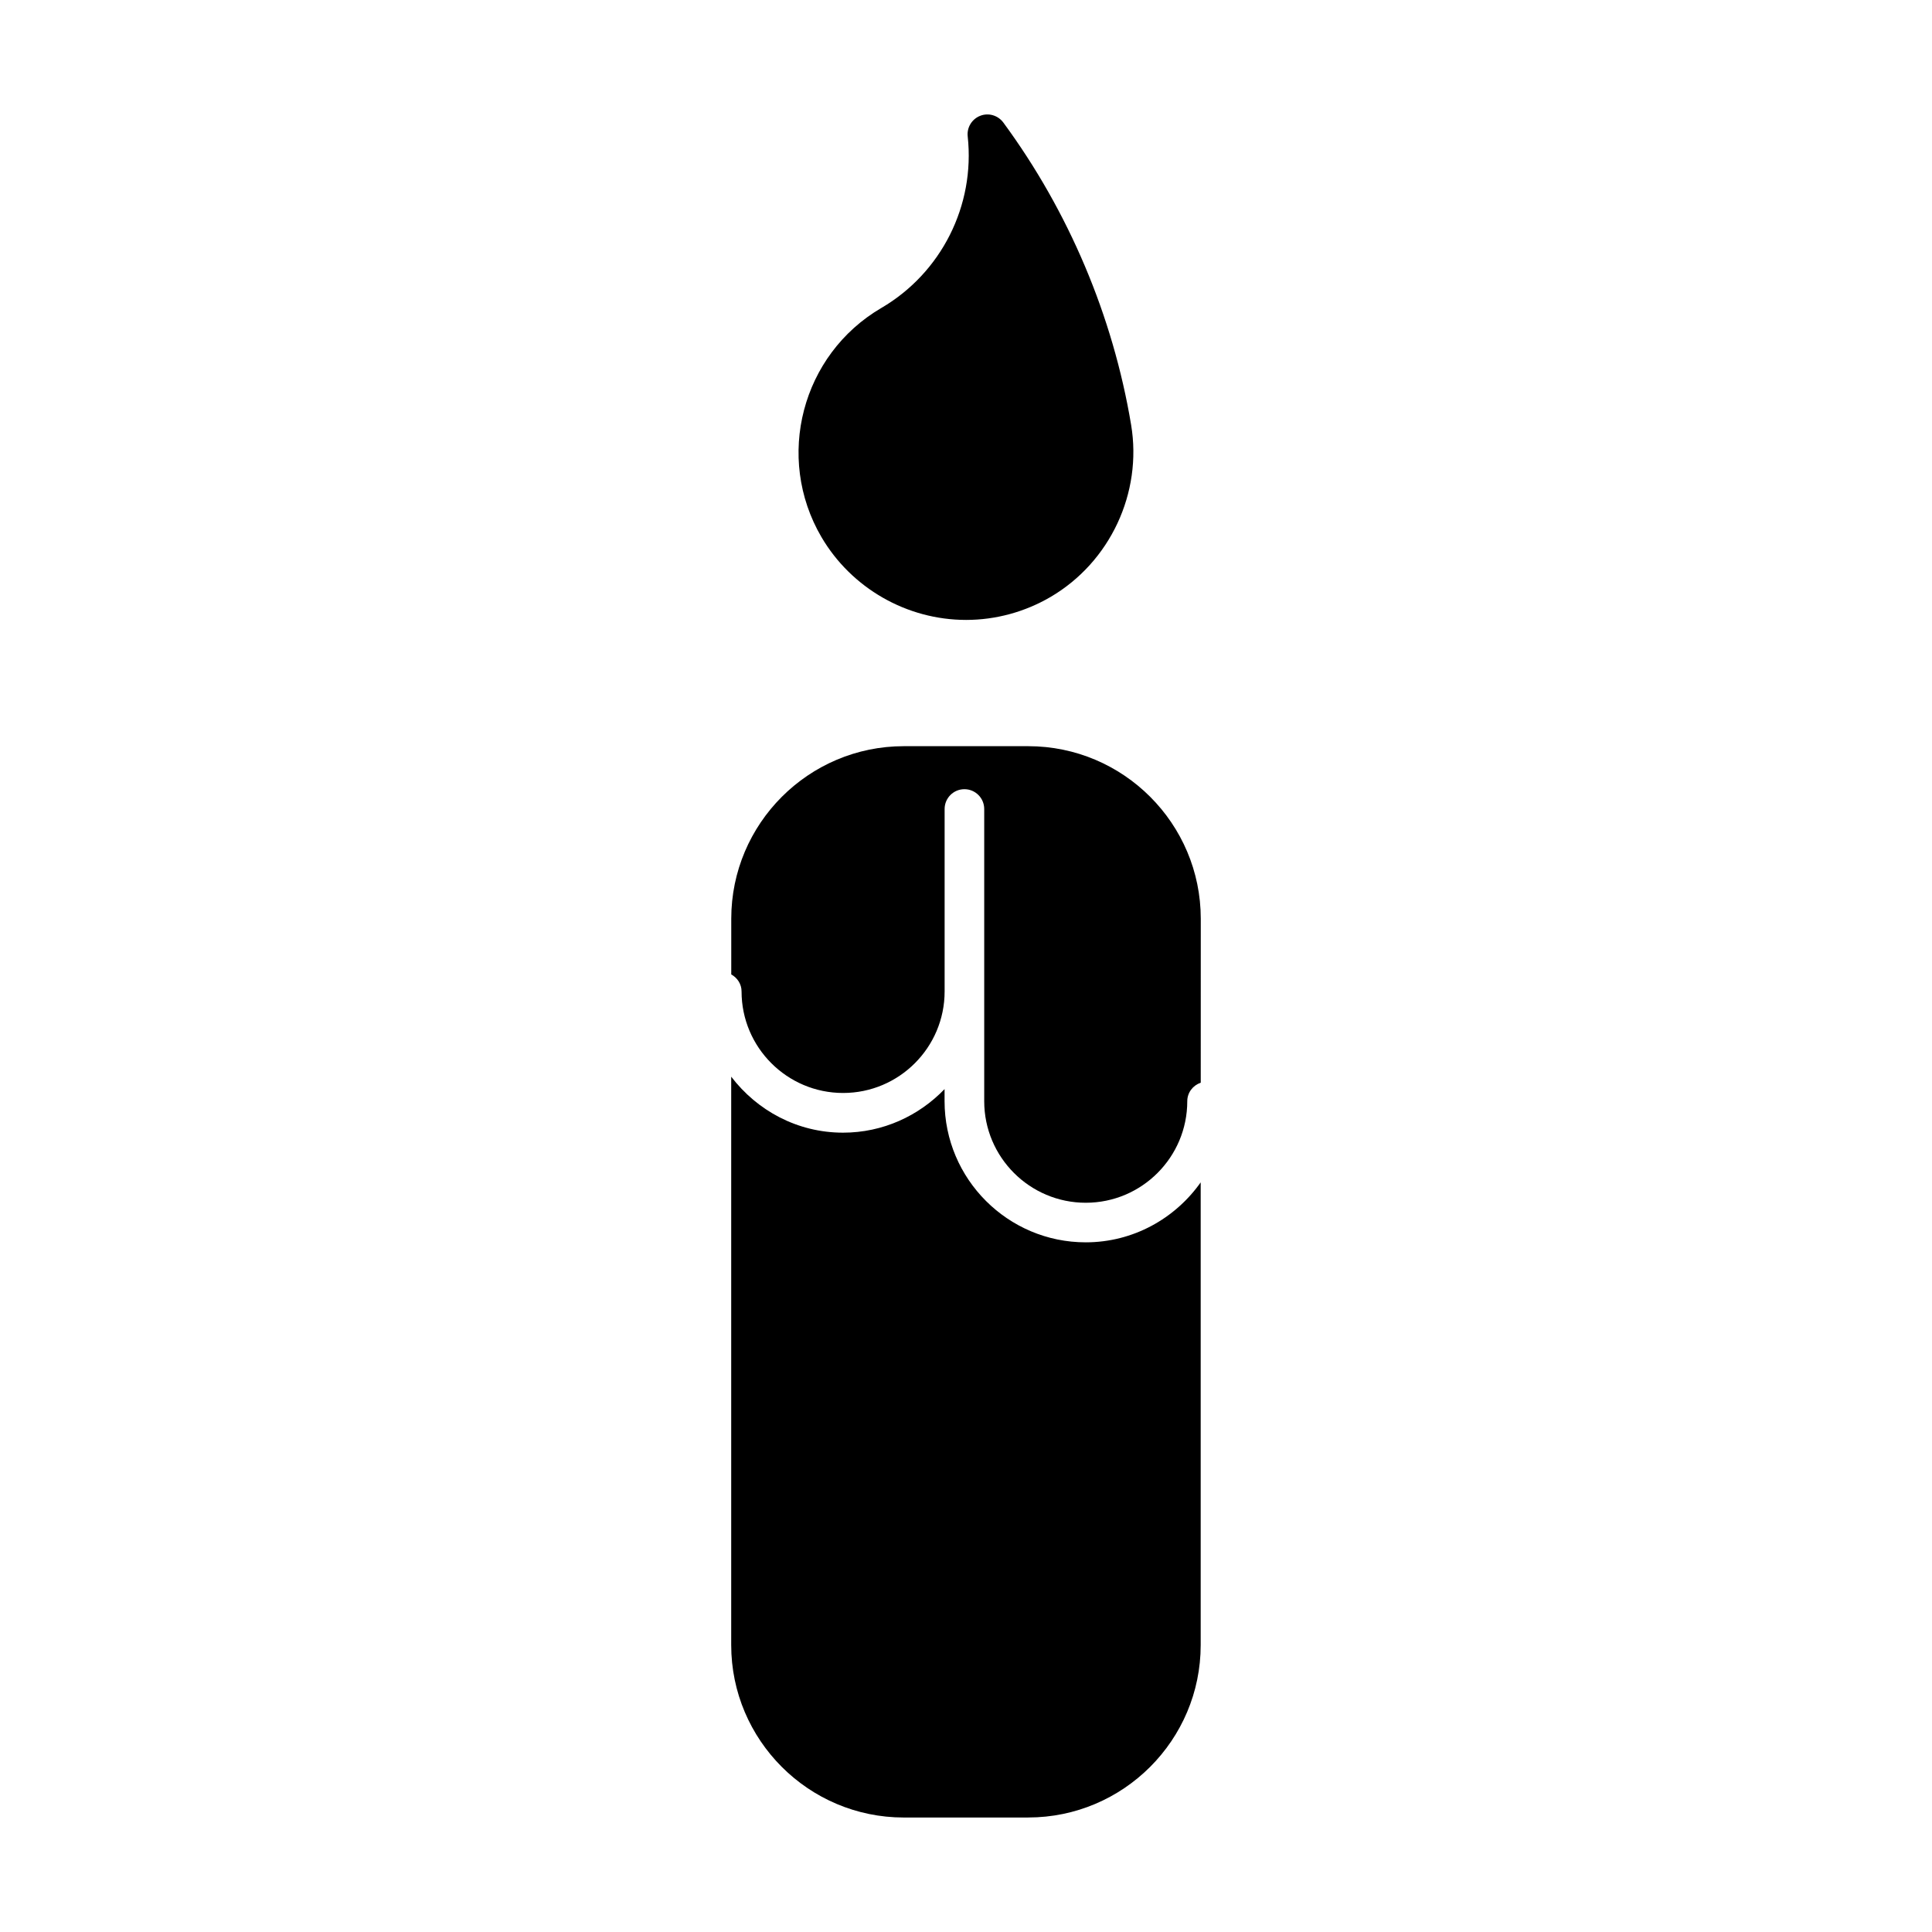
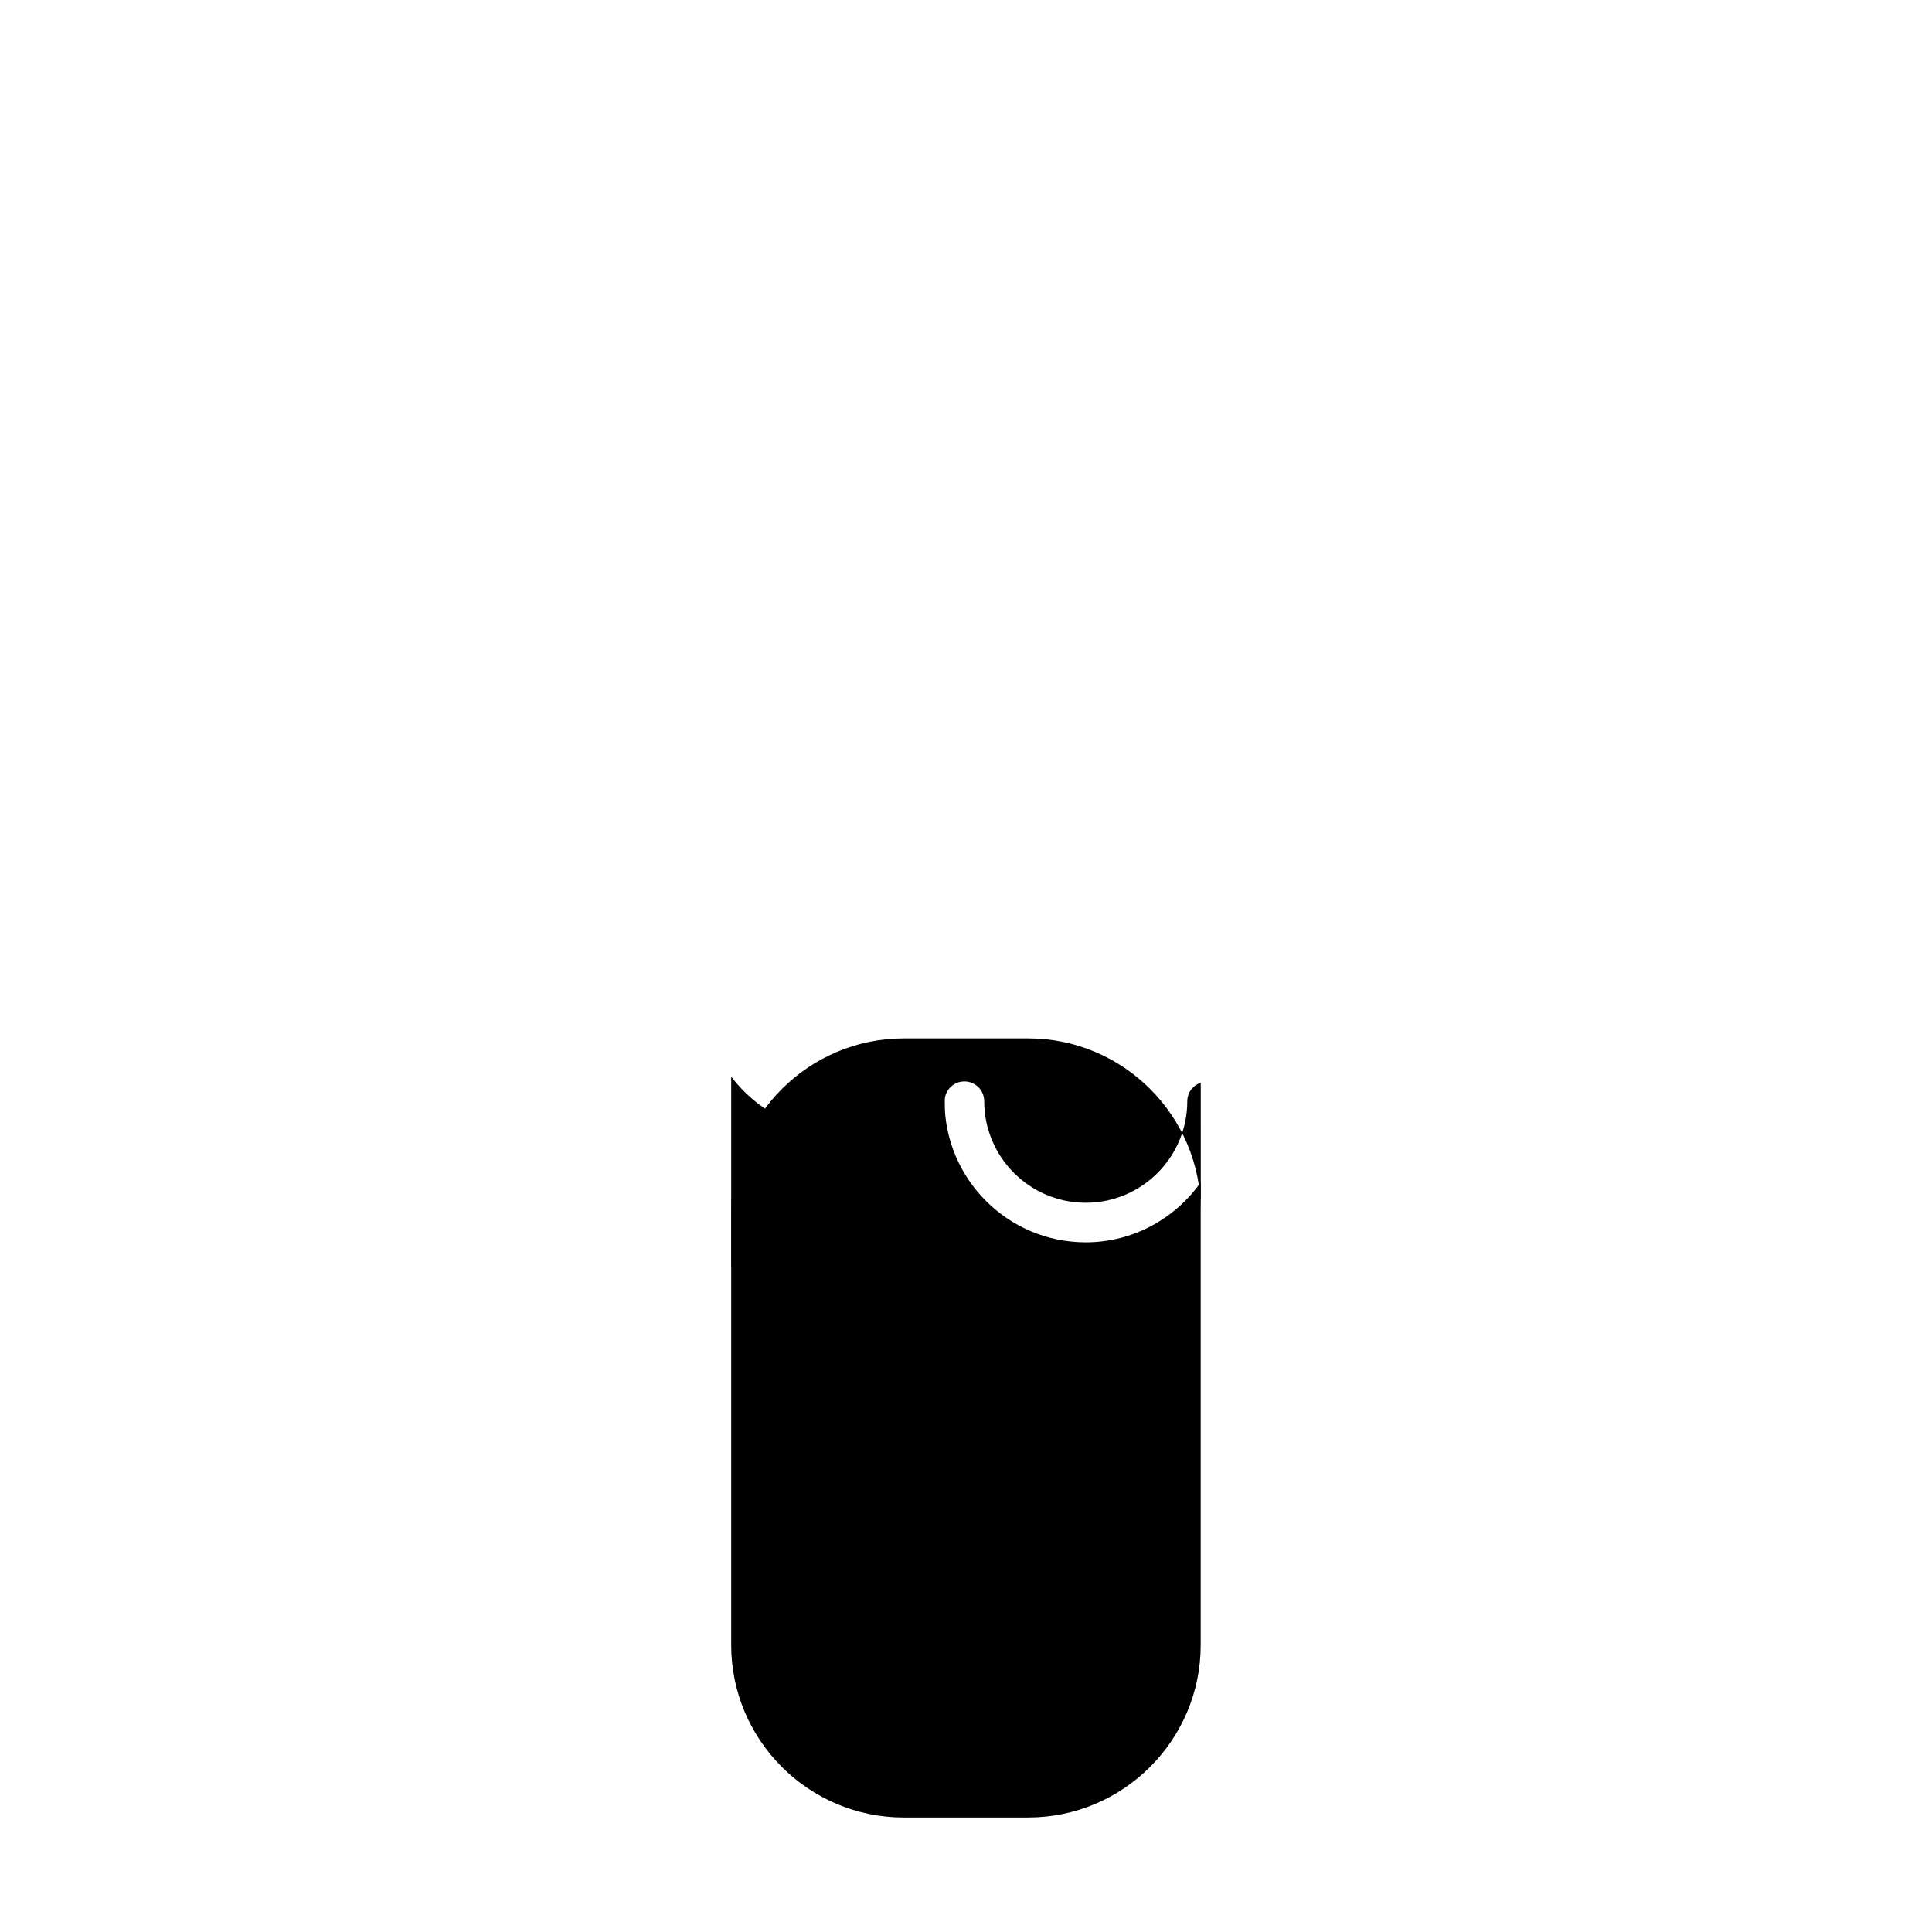
<svg xmlns="http://www.w3.org/2000/svg" fill="#000000" width="800px" height="800px" version="1.1" viewBox="144 144 512 512">
  <g>
    <path d="m416.48 625.66h-32.98c-25.199 0-45.723-20.52-45.723-45.711v-150.62c6.832 8.965 17.52 14.84 29.641 14.84 10.578 0 20.102-4.473 26.902-11.547v3.203c0 20.625 16.781 37.406 37.406 37.406 12.586 0 23.699-6.32 30.469-15.891v122.59c0.016 25.203-20.504 45.723-45.715 45.723z" />
-     <path d="m462.21 430.93c-2.059 0.691-3.57 2.602-3.57 4.902 0 14.84-12.059 26.91-26.902 26.91-14.84 0-26.91-12.07-26.91-26.91v-77.441c0-2.898-2.352-5.246-5.246-5.246-2.898 0-5.246 2.352-5.246 5.246v48.355c0 14.832-12.059 26.902-26.902 26.902-14.84 0-26.91-12.07-26.91-26.902 0-1.973-1.125-3.621-2.731-4.512v-14.758c0-25.211 20.52-45.73 45.723-45.73h32.98c25.211 0 45.723 20.52 45.723 45.73z" />
-     <path d="m377.57 225.61c-21.129 12.363-28.234 39.602-15.879 60.719 7.945 13.539 22.617 21.957 38.332 21.957 7.852 0 15.586-2.109 22.387-6.086 15.777-9.246 24.359-27.574 21.348-45.617-4.816-28.855-16.543-56.562-33.871-80.117-1.426-1.91-3.938-2.644-6.129-1.773-2.203 0.859-3.57 3.106-3.305 5.469 1.992 18.309-6.992 36.152-22.883 45.449z" />
+     <path d="m462.21 430.93c-2.059 0.691-3.57 2.602-3.57 4.902 0 14.84-12.059 26.91-26.902 26.91-14.84 0-26.91-12.07-26.91-26.91c0-2.898-2.352-5.246-5.246-5.246-2.898 0-5.246 2.352-5.246 5.246v48.355c0 14.832-12.059 26.902-26.902 26.902-14.84 0-26.91-12.07-26.91-26.902 0-1.973-1.125-3.621-2.731-4.512v-14.758c0-25.211 20.52-45.73 45.723-45.73h32.98c25.211 0 45.723 20.52 45.723 45.73z" />
  </g>
</svg>